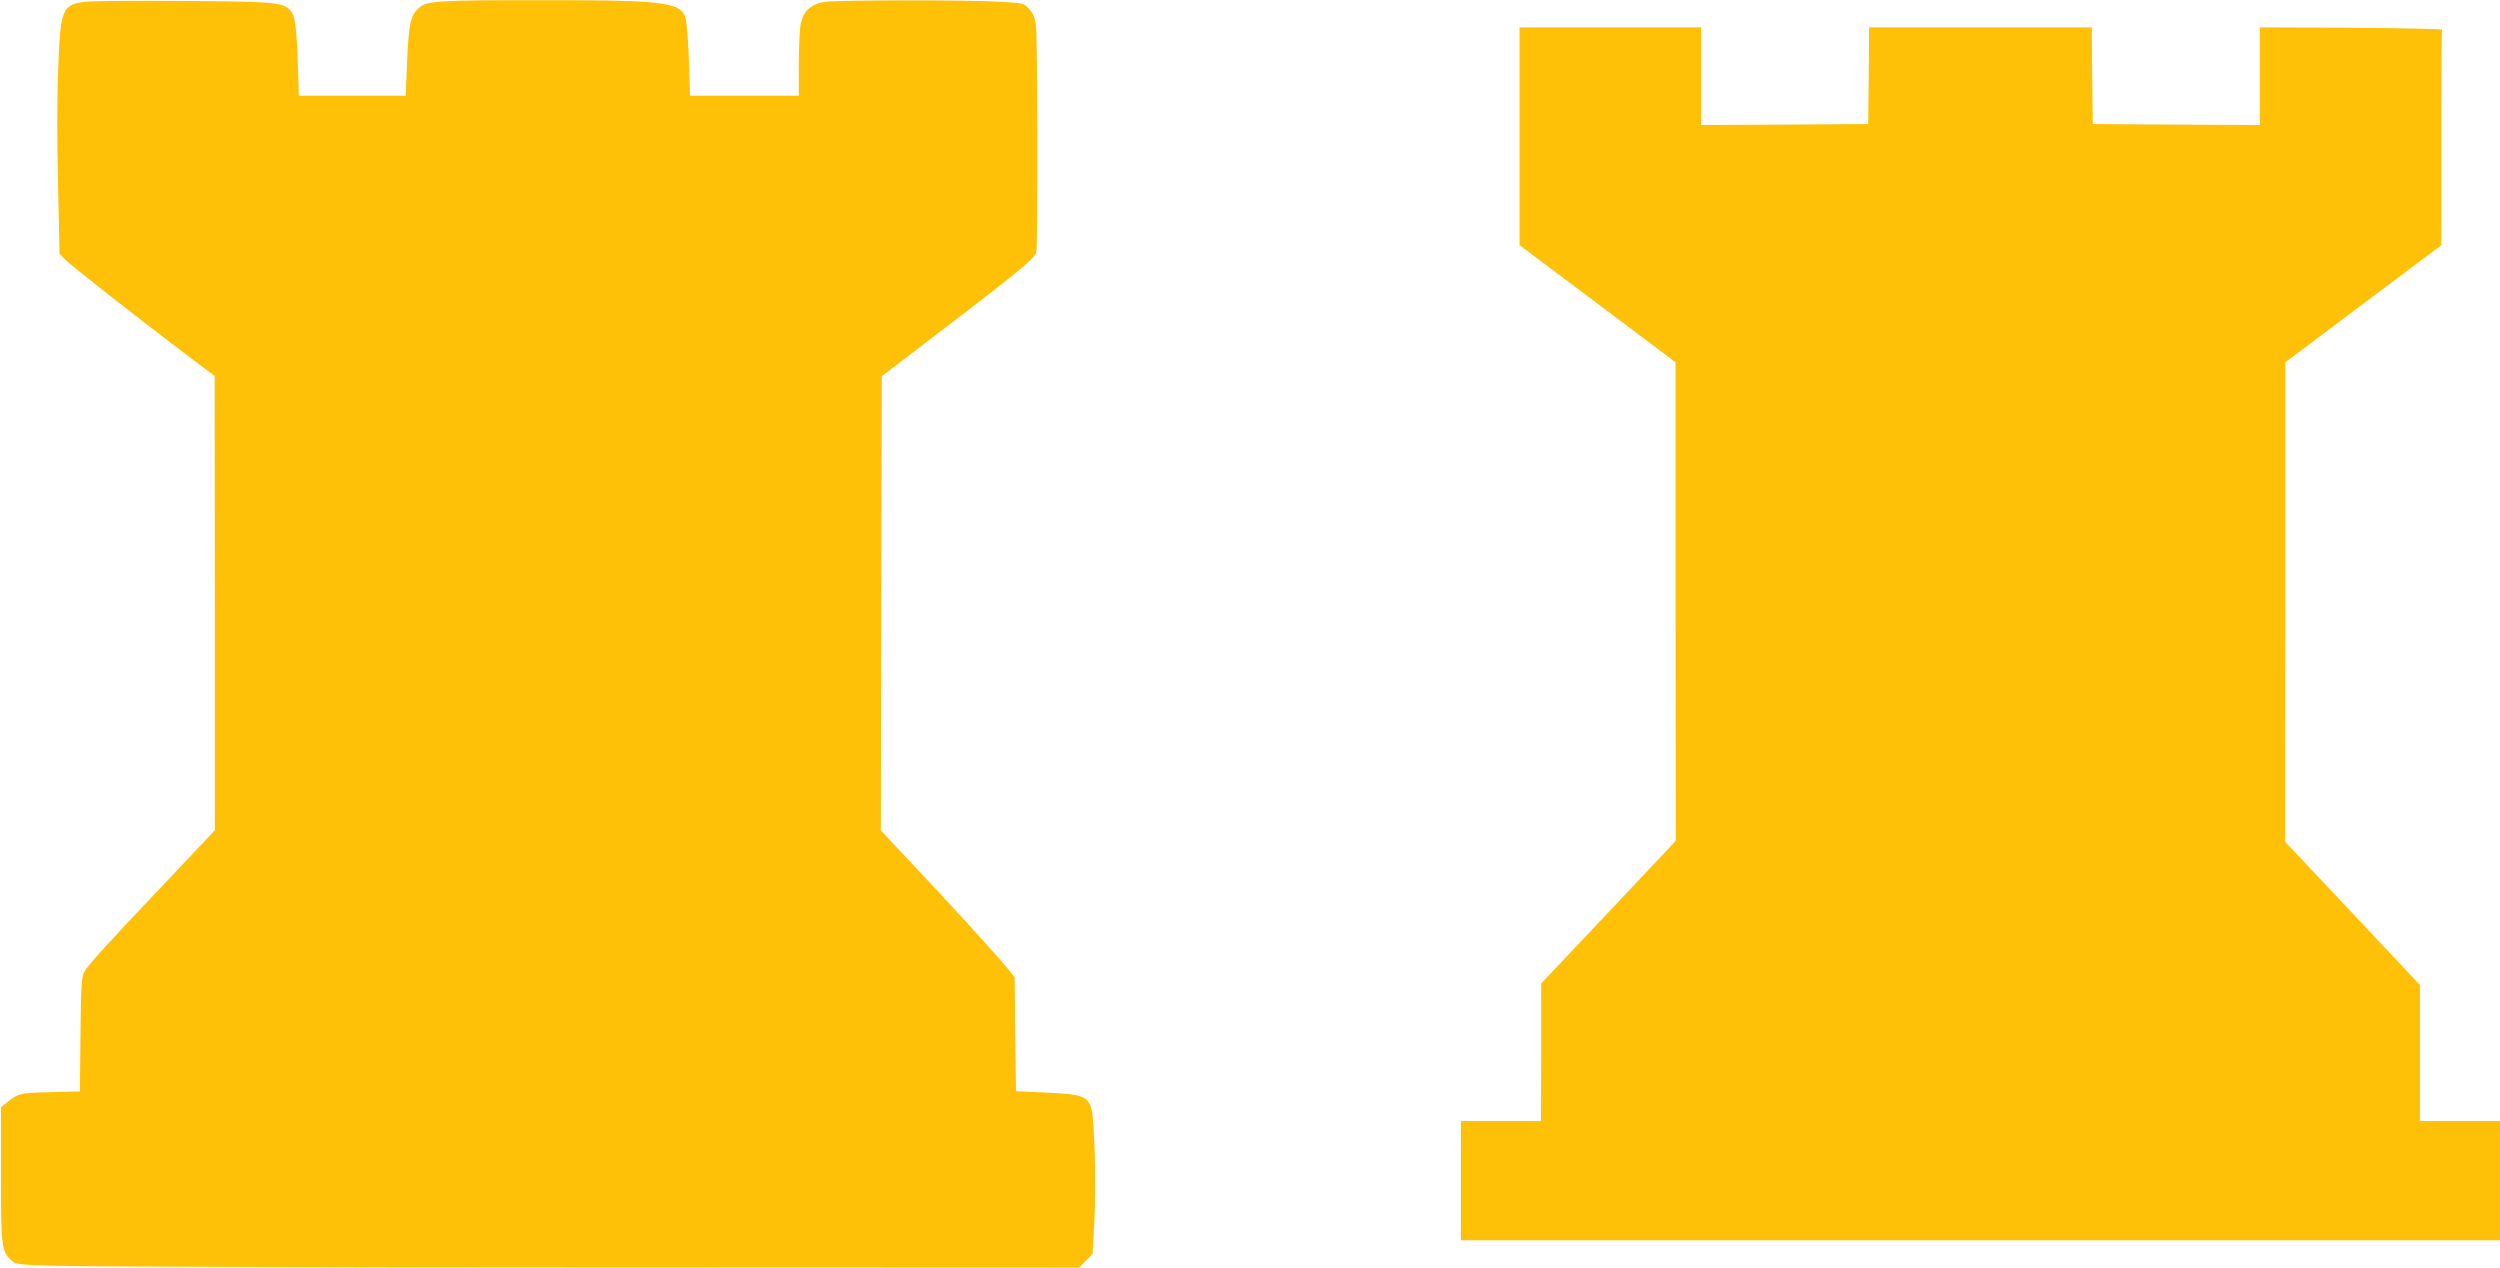
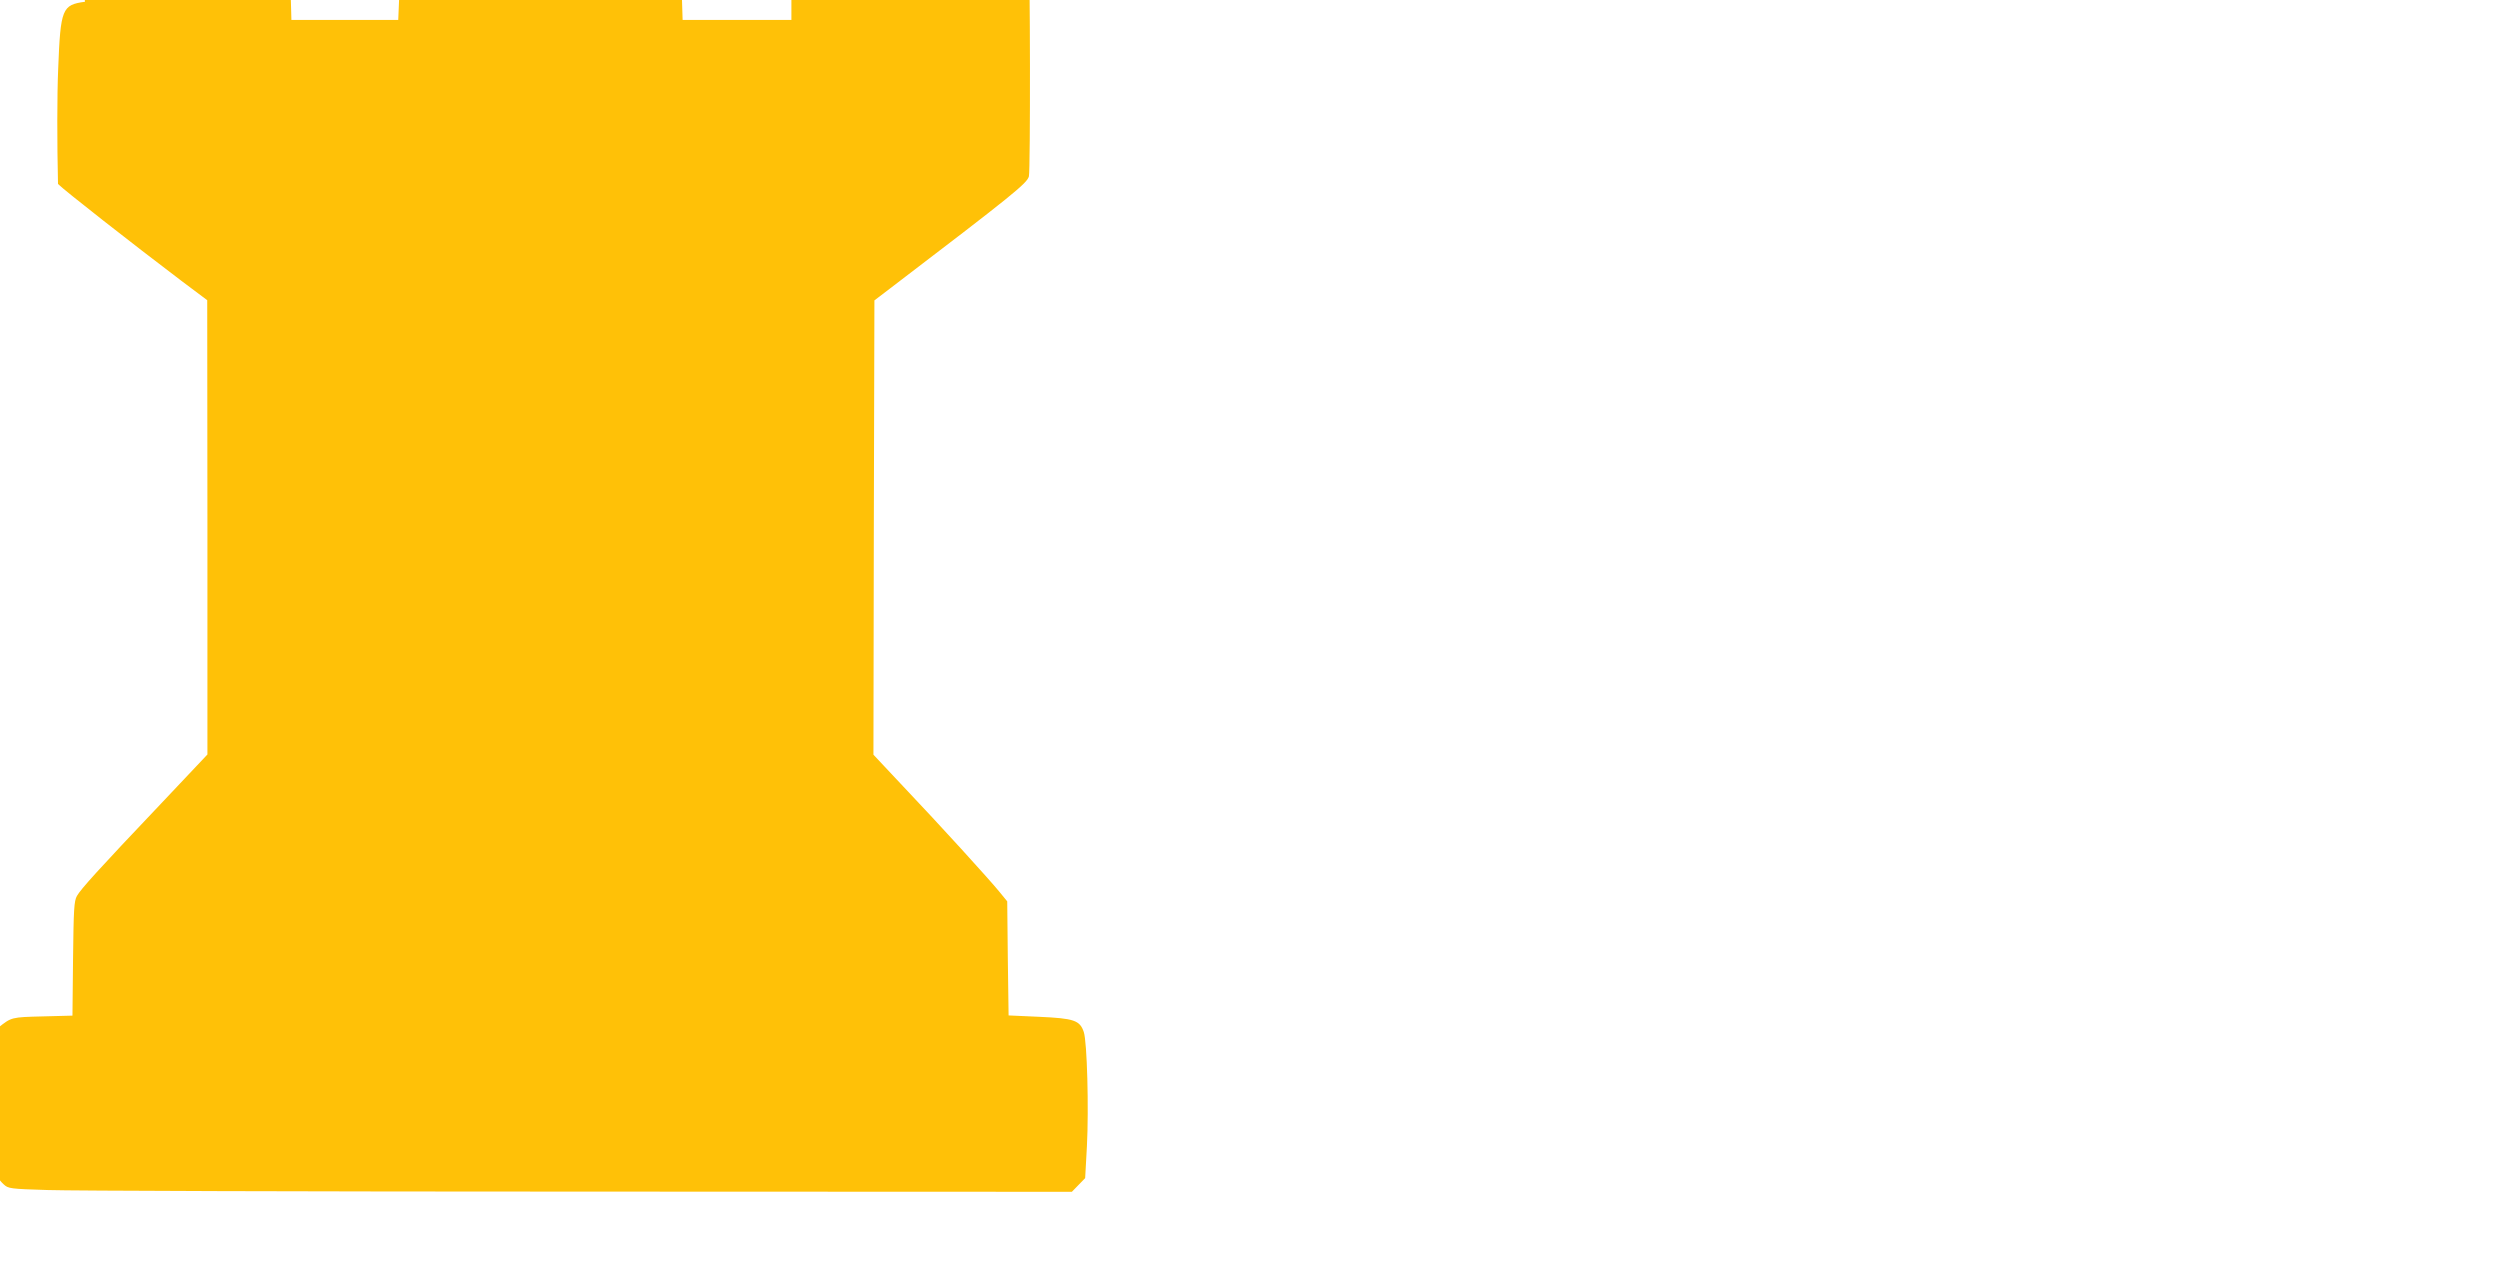
<svg xmlns="http://www.w3.org/2000/svg" version="1.0" width="1280pt" height="649pt" viewBox="0 0 1280 649" preserveAspectRatio="xMidYMid meet">
  <g transform="translate(0,649) scale(0.1,-0.1)" fill="#ffc107" stroke="none">
-     <path d="M435 6481 c-117 -16 -125 -35 -137 -341 -6 -139 -6 -380 -1 -592 l8 -357 30 -31 c30 -31 381 -306 632 -496 l132 -99 1 -1163 0 -1163 -238 -252 c-323 -340 -410 -437 -430 -472 -15 -26 -17 -70 -20 -321 l-3 -292 -153 -4 c-160 -4 -159 -4 -226 -57 l-25 -20 0 -343 c0 -368 3 -394 51 -439 24 -23 33 -24 227 -30 111 -4 1336 -8 2723 -8 l2520 -1 34 35 34 35 9 163 c10 193 1 535 -16 585 -20 60 -50 70 -229 78 l-156 7 -4 292 -3 292 -40 49 c-53 65 -303 340 -493 540 l-152 162 2 1163 3 1163 80 61 c632 482 701 538 711 574 8 32 7 1086 -2 1160 -5 38 -14 62 -34 84 -27 31 -30 31 -151 38 -161 10 -817 9 -891 0 -71 -9 -111 -42 -127 -106 -6 -24 -11 -118 -11 -209 l0 -166 -278 0 -279 0 -6 191 c-5 119 -12 201 -20 217 -34 72 -123 82 -757 81 -520 0 -568 -3 -609 -43 -40 -38 -49 -85 -57 -279 l-7 -167 -274 0 -273 0 -1 38 c-7 274 -15 361 -35 389 -39 52 -68 55 -559 58 -247 2 -472 0 -500 -4z" />
-     <path d="M7780 5793 l0 -558 400 -300 399 -300 0 -1225 1 -1225 -344 -365 -345 -365 0 -352 -1 -353 -205 0 -205 0 0 -305 0 -305 2660 0 2660 0 0 305 0 305 -205 0 -205 0 0 349 0 348 -345 367 -345 366 1 1228 0 1227 399 300 400 300 0 548 c0 301 1 550 3 555 1 4 -208 8 -465 10 l-468 2 0 -250 0 -250 -427 2 -428 3 -3 248 -2 247 -570 0 -570 0 -2 -247 -3 -248 -427 -3 -428 -2 0 250 0 250 -465 0 -465 0 0 -557z" />
+     <path d="M435 6481 c-117 -16 -125 -35 -137 -341 -6 -139 -6 -380 -1 -592 c30 -31 381 -306 632 -496 l132 -99 1 -1163 0 -1163 -238 -252 c-323 -340 -410 -437 -430 -472 -15 -26 -17 -70 -20 -321 l-3 -292 -153 -4 c-160 -4 -159 -4 -226 -57 l-25 -20 0 -343 c0 -368 3 -394 51 -439 24 -23 33 -24 227 -30 111 -4 1336 -8 2723 -8 l2520 -1 34 35 34 35 9 163 c10 193 1 535 -16 585 -20 60 -50 70 -229 78 l-156 7 -4 292 -3 292 -40 49 c-53 65 -303 340 -493 540 l-152 162 2 1163 3 1163 80 61 c632 482 701 538 711 574 8 32 7 1086 -2 1160 -5 38 -14 62 -34 84 -27 31 -30 31 -151 38 -161 10 -817 9 -891 0 -71 -9 -111 -42 -127 -106 -6 -24 -11 -118 -11 -209 l0 -166 -278 0 -279 0 -6 191 c-5 119 -12 201 -20 217 -34 72 -123 82 -757 81 -520 0 -568 -3 -609 -43 -40 -38 -49 -85 -57 -279 l-7 -167 -274 0 -273 0 -1 38 c-7 274 -15 361 -35 389 -39 52 -68 55 -559 58 -247 2 -472 0 -500 -4z" />
  </g>
</svg>